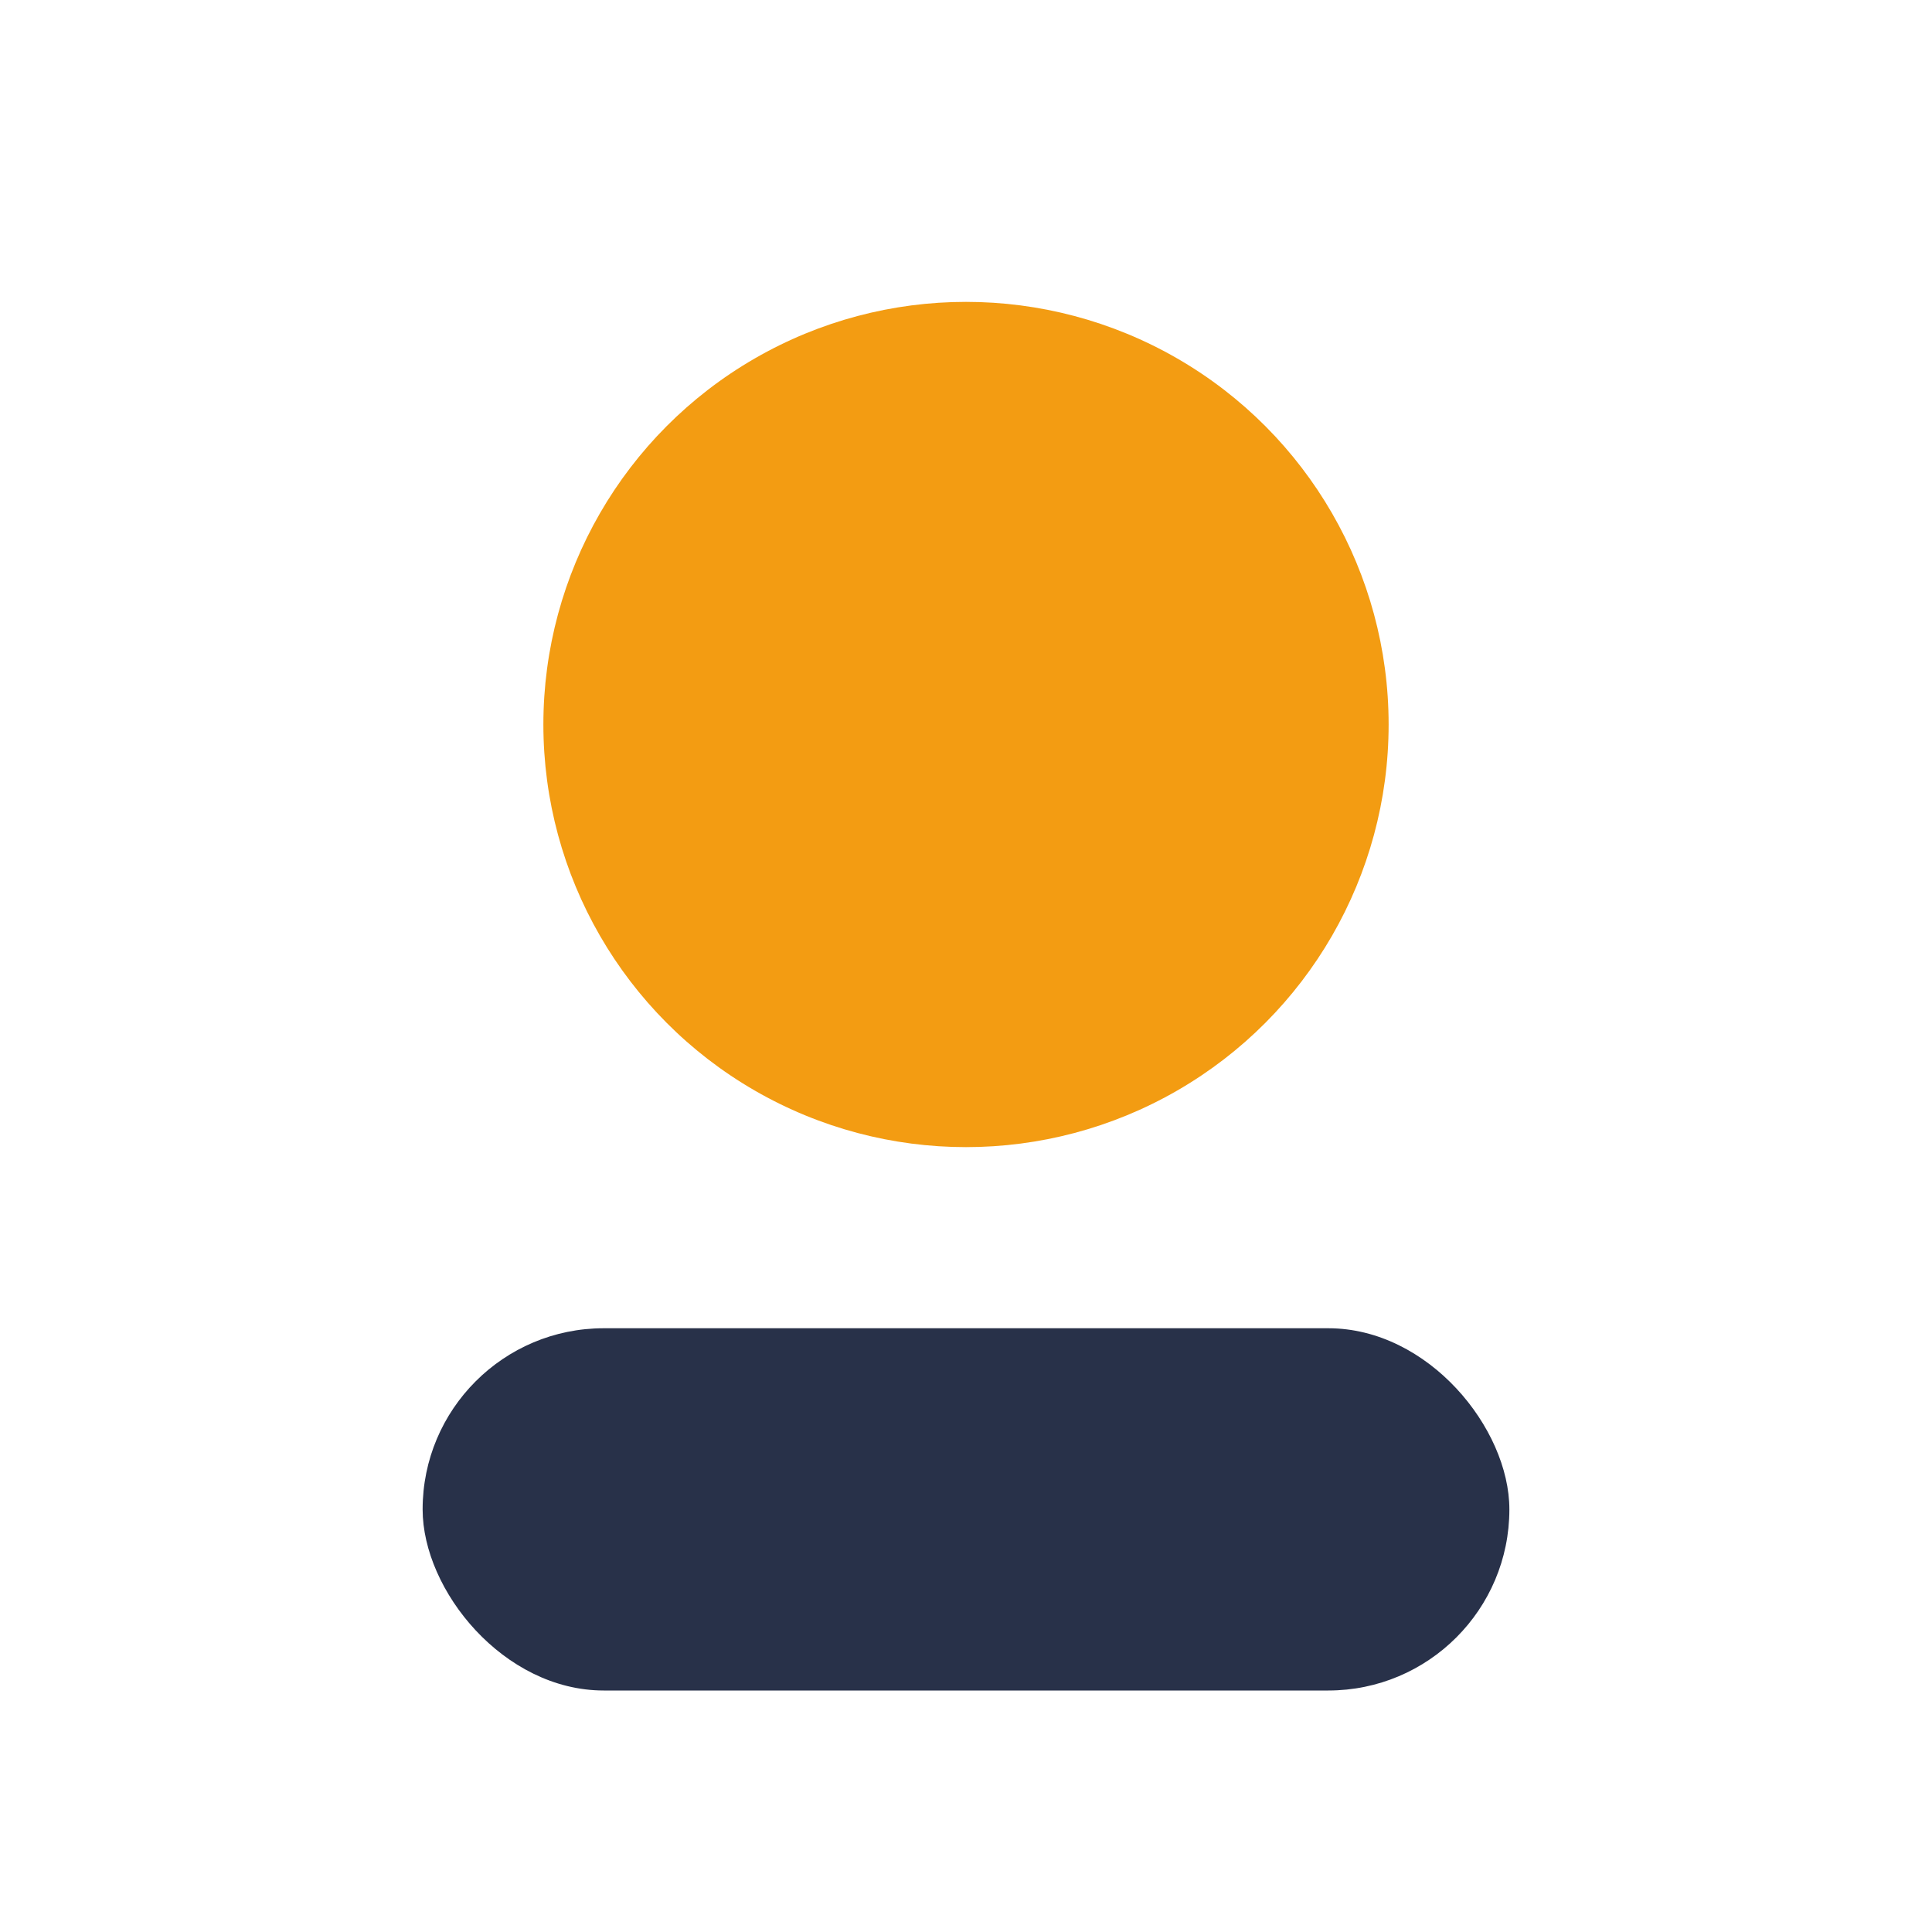
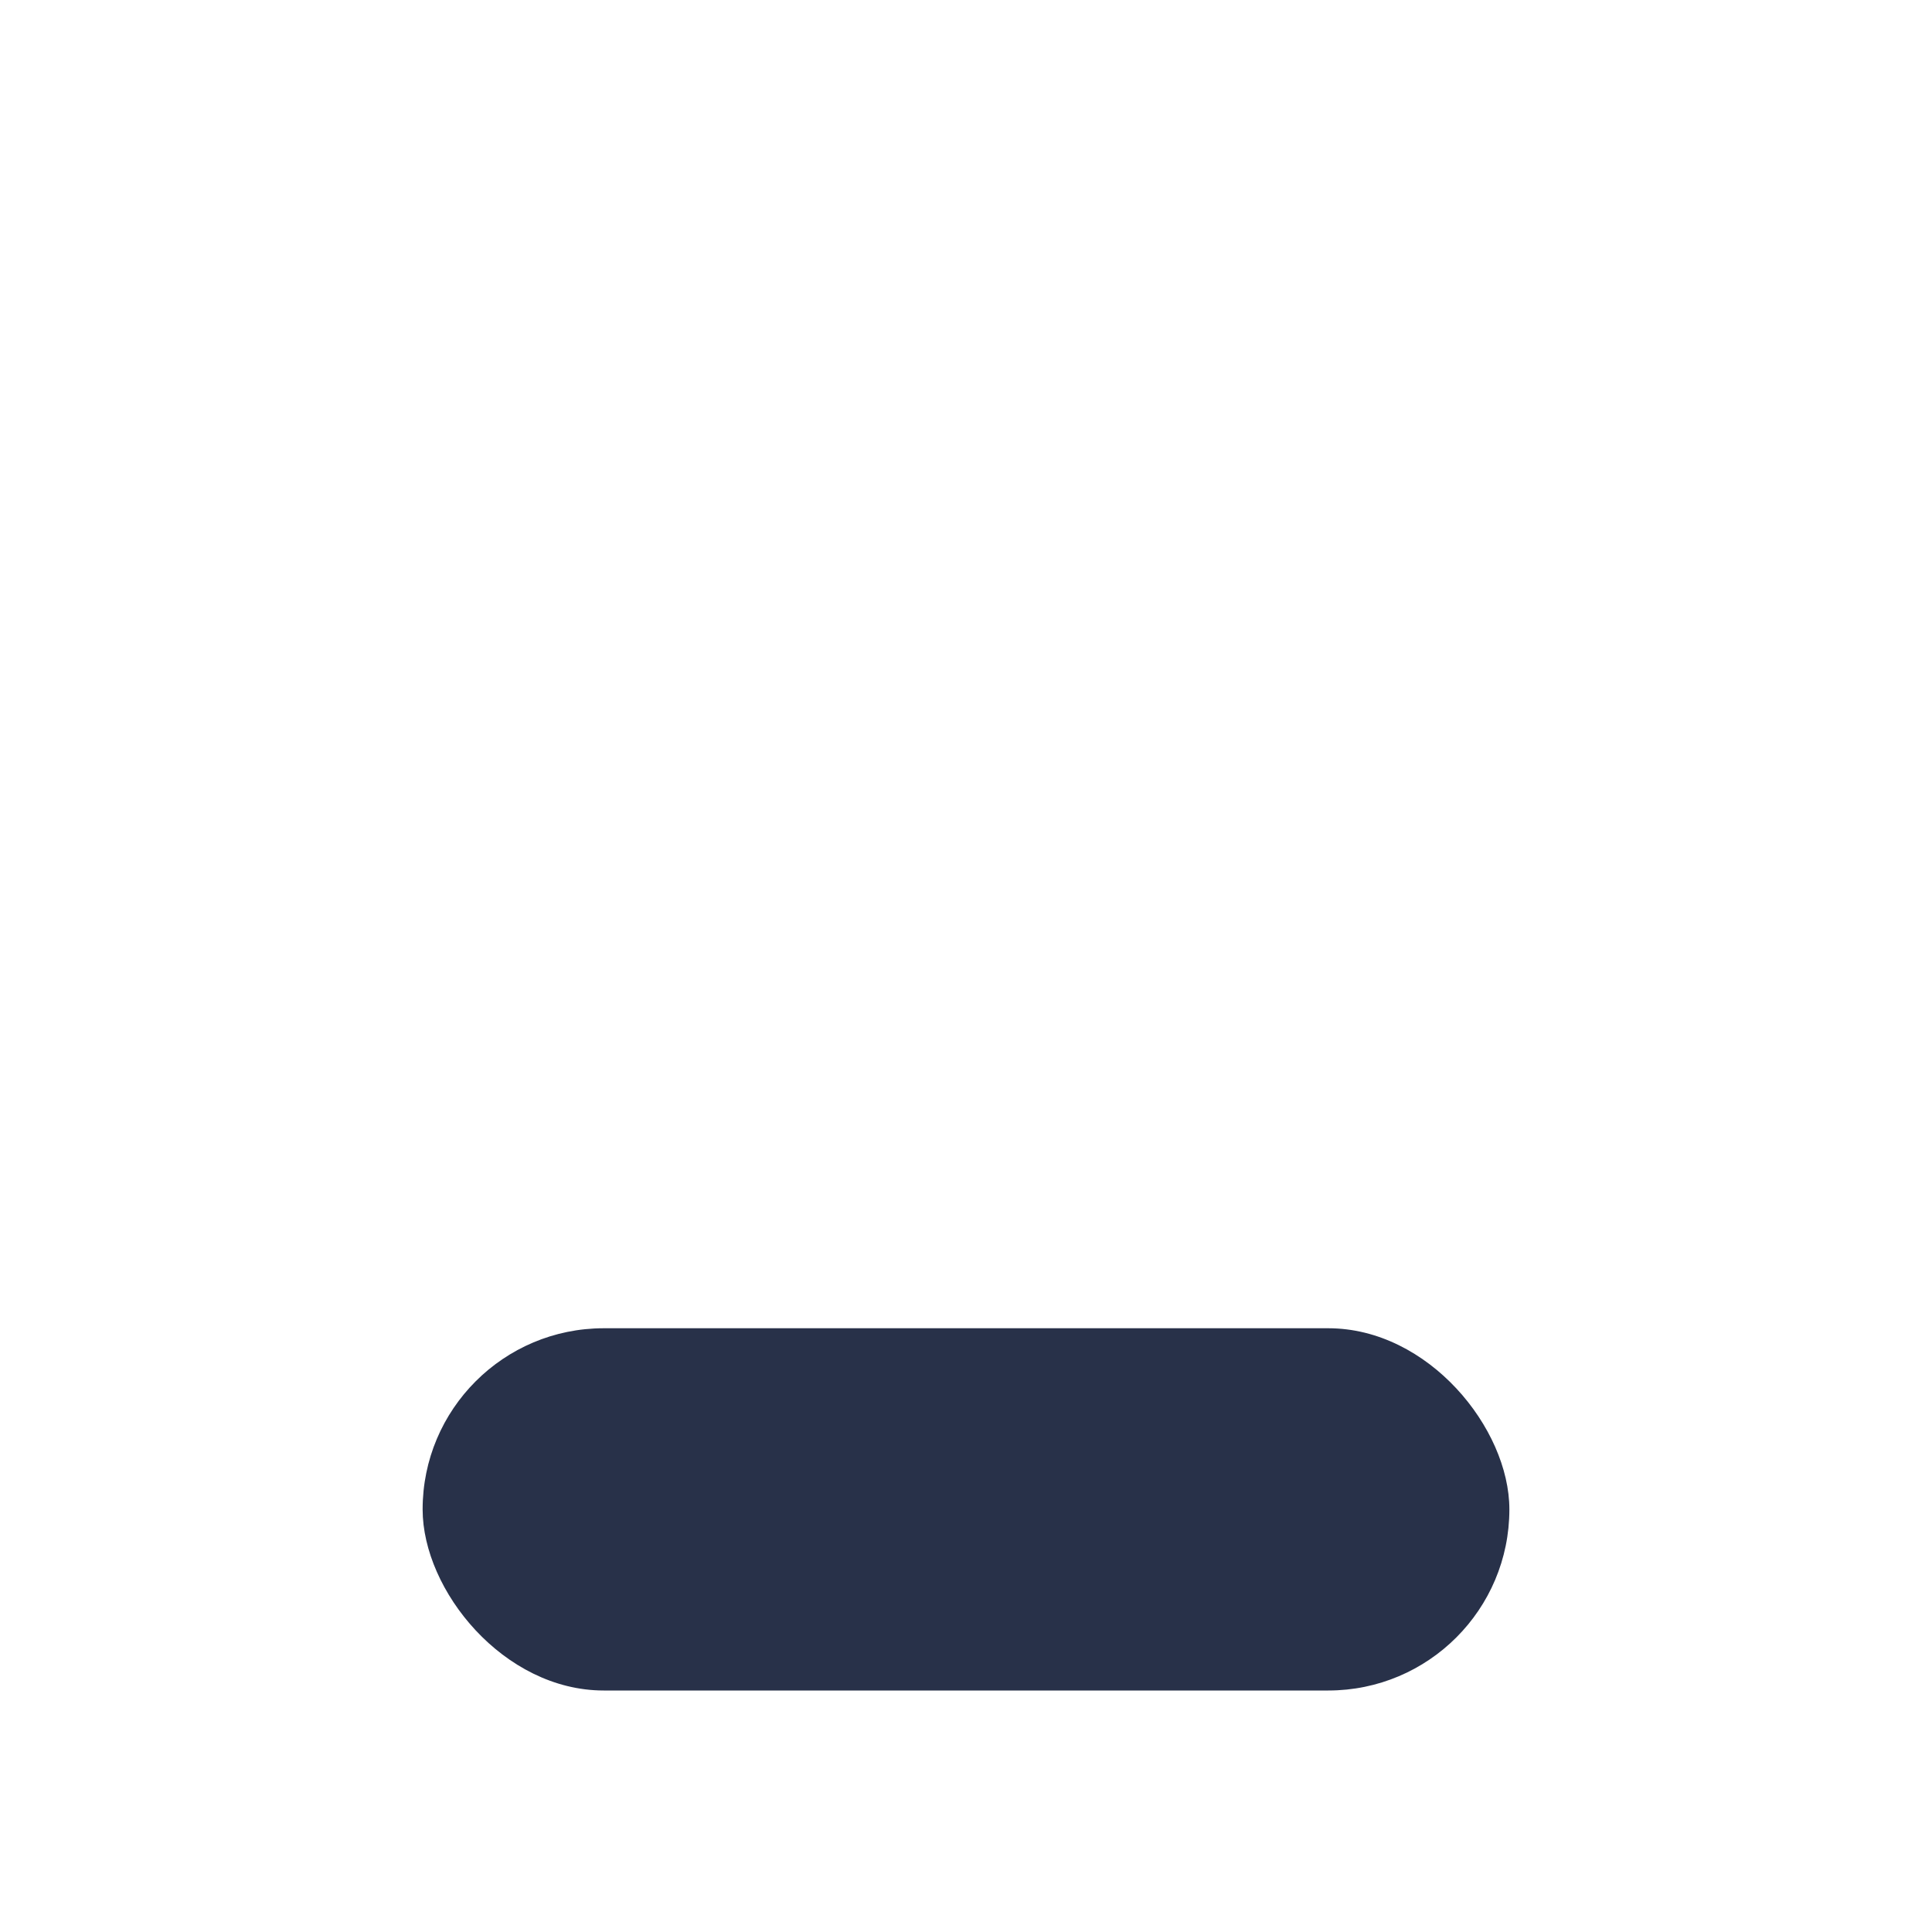
<svg xmlns="http://www.w3.org/2000/svg" width="32" height="32" viewBox="0 0 32 32">
-   <circle cx="16" cy="12" r="7" fill="#F39C12" />
  <rect x="7" y="22" width="18" height="6" rx="3" fill="#283149" />
</svg>